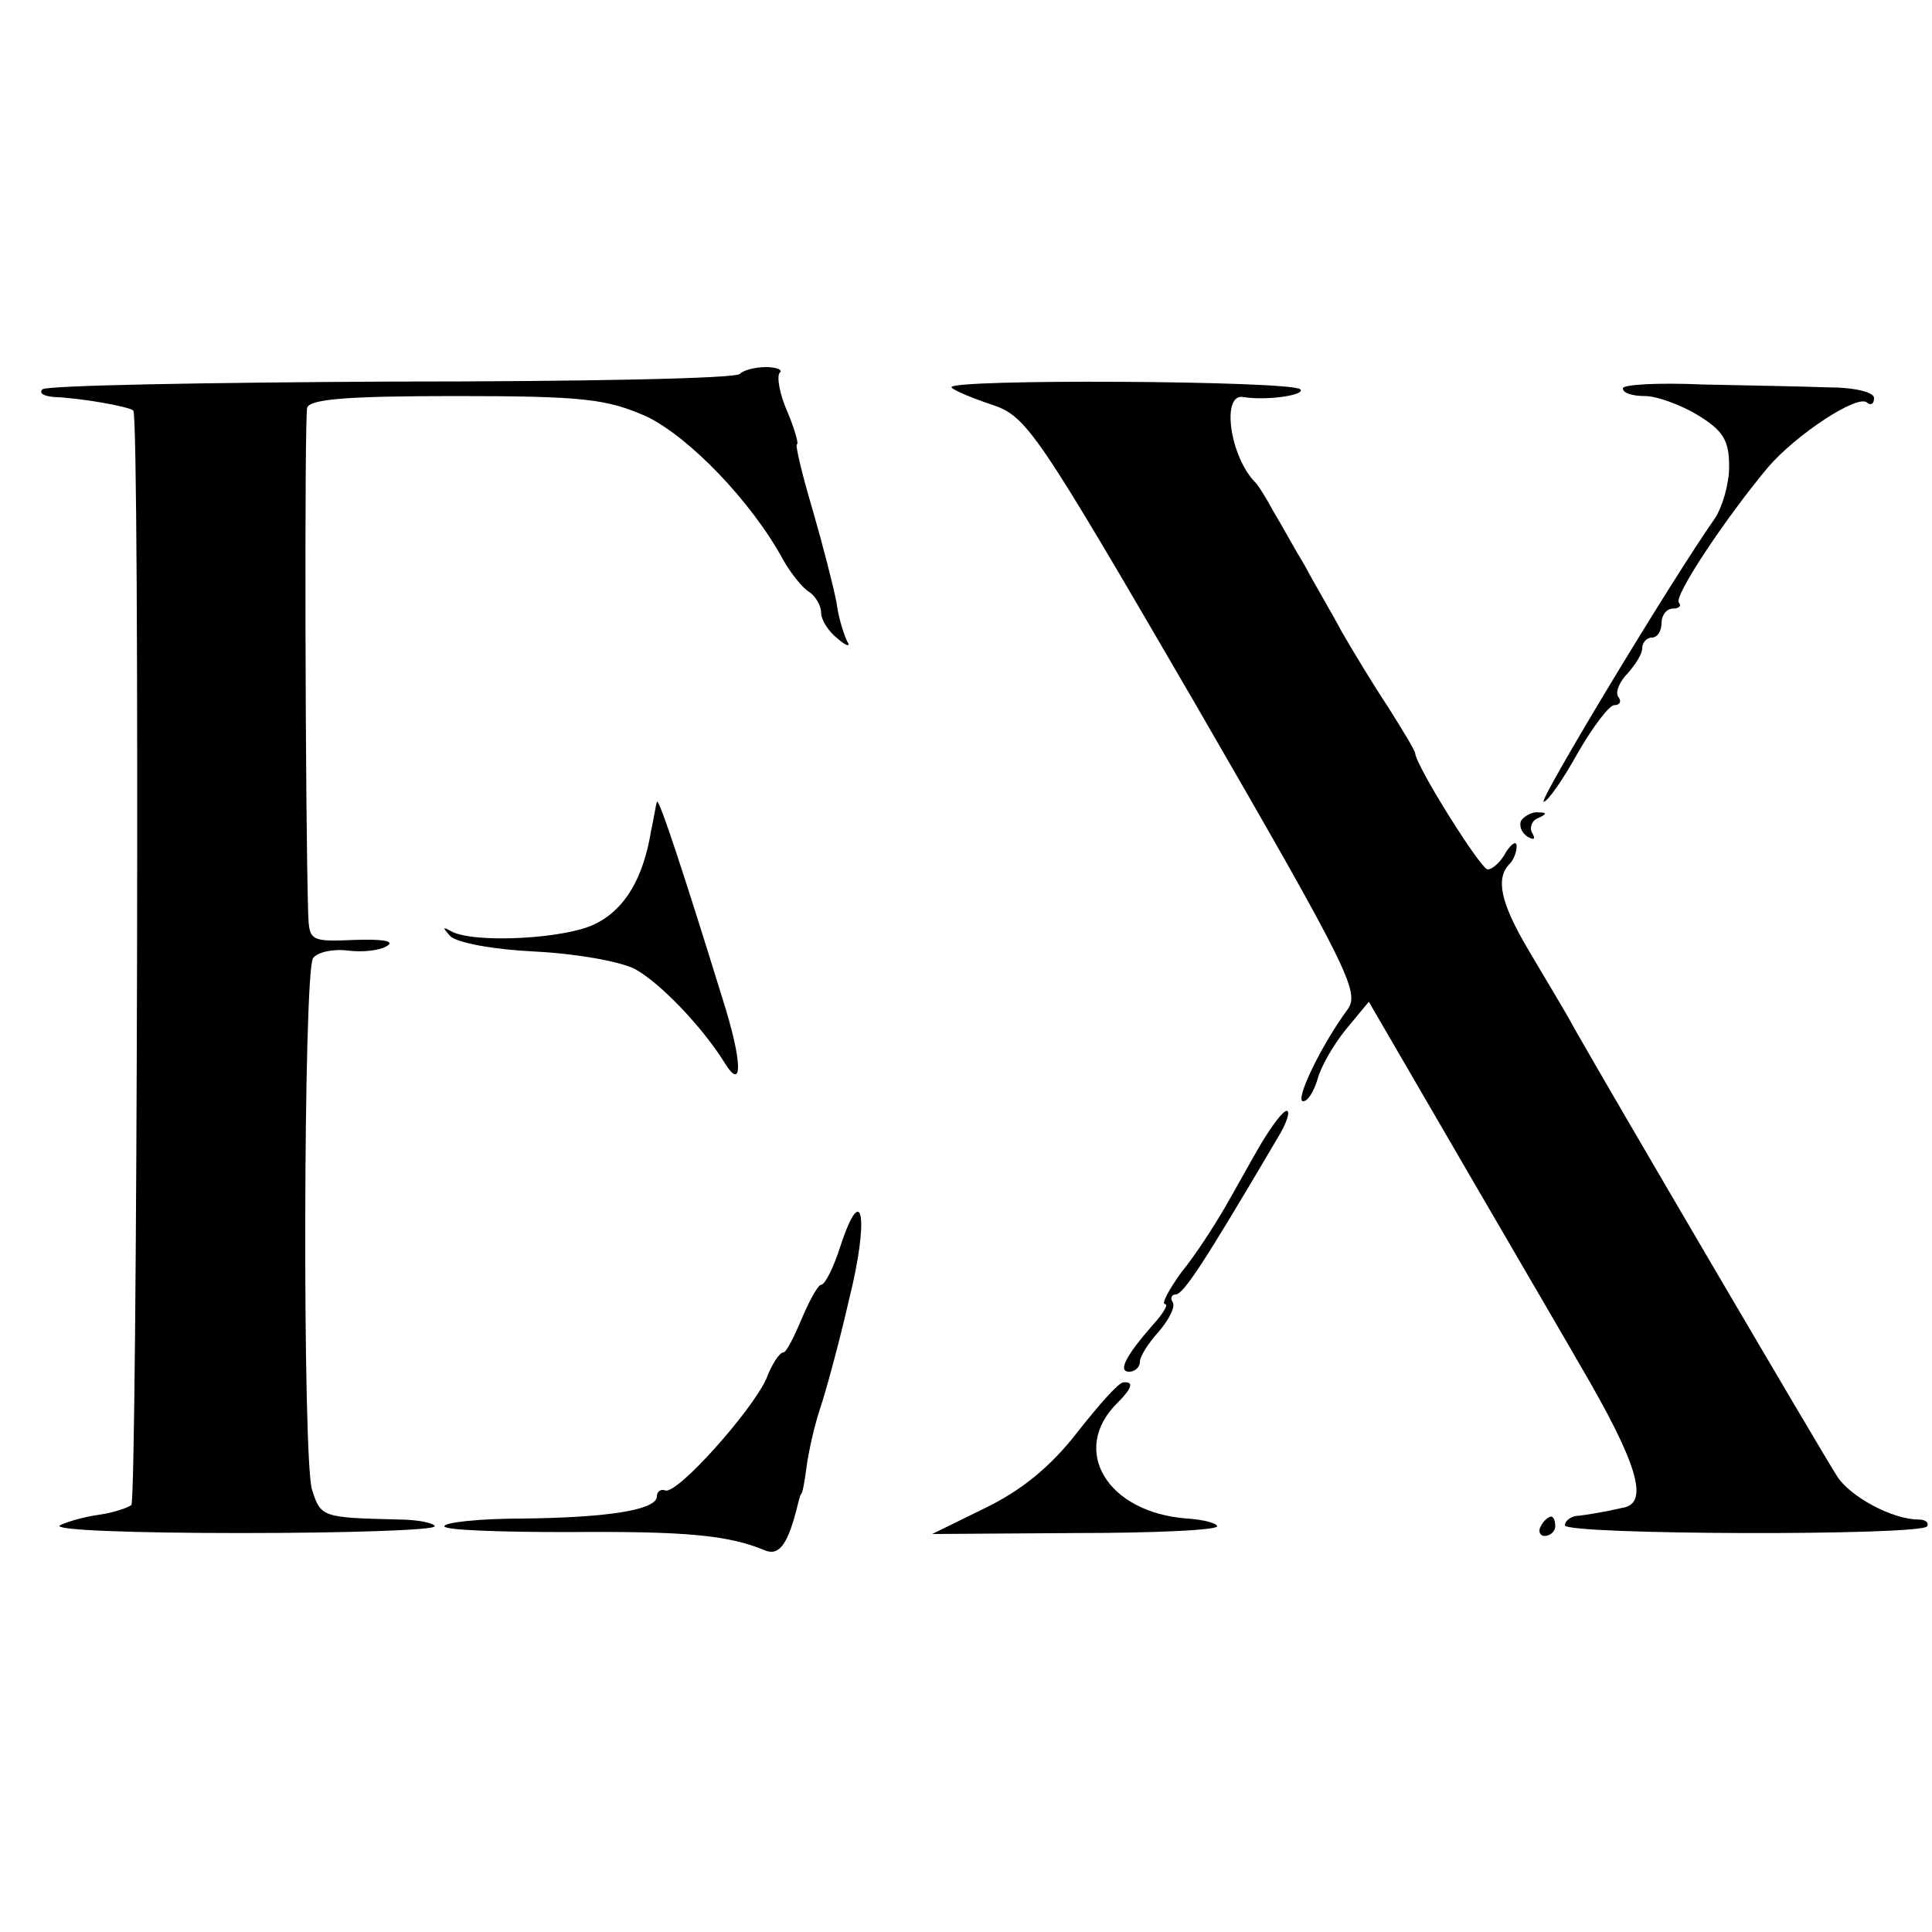
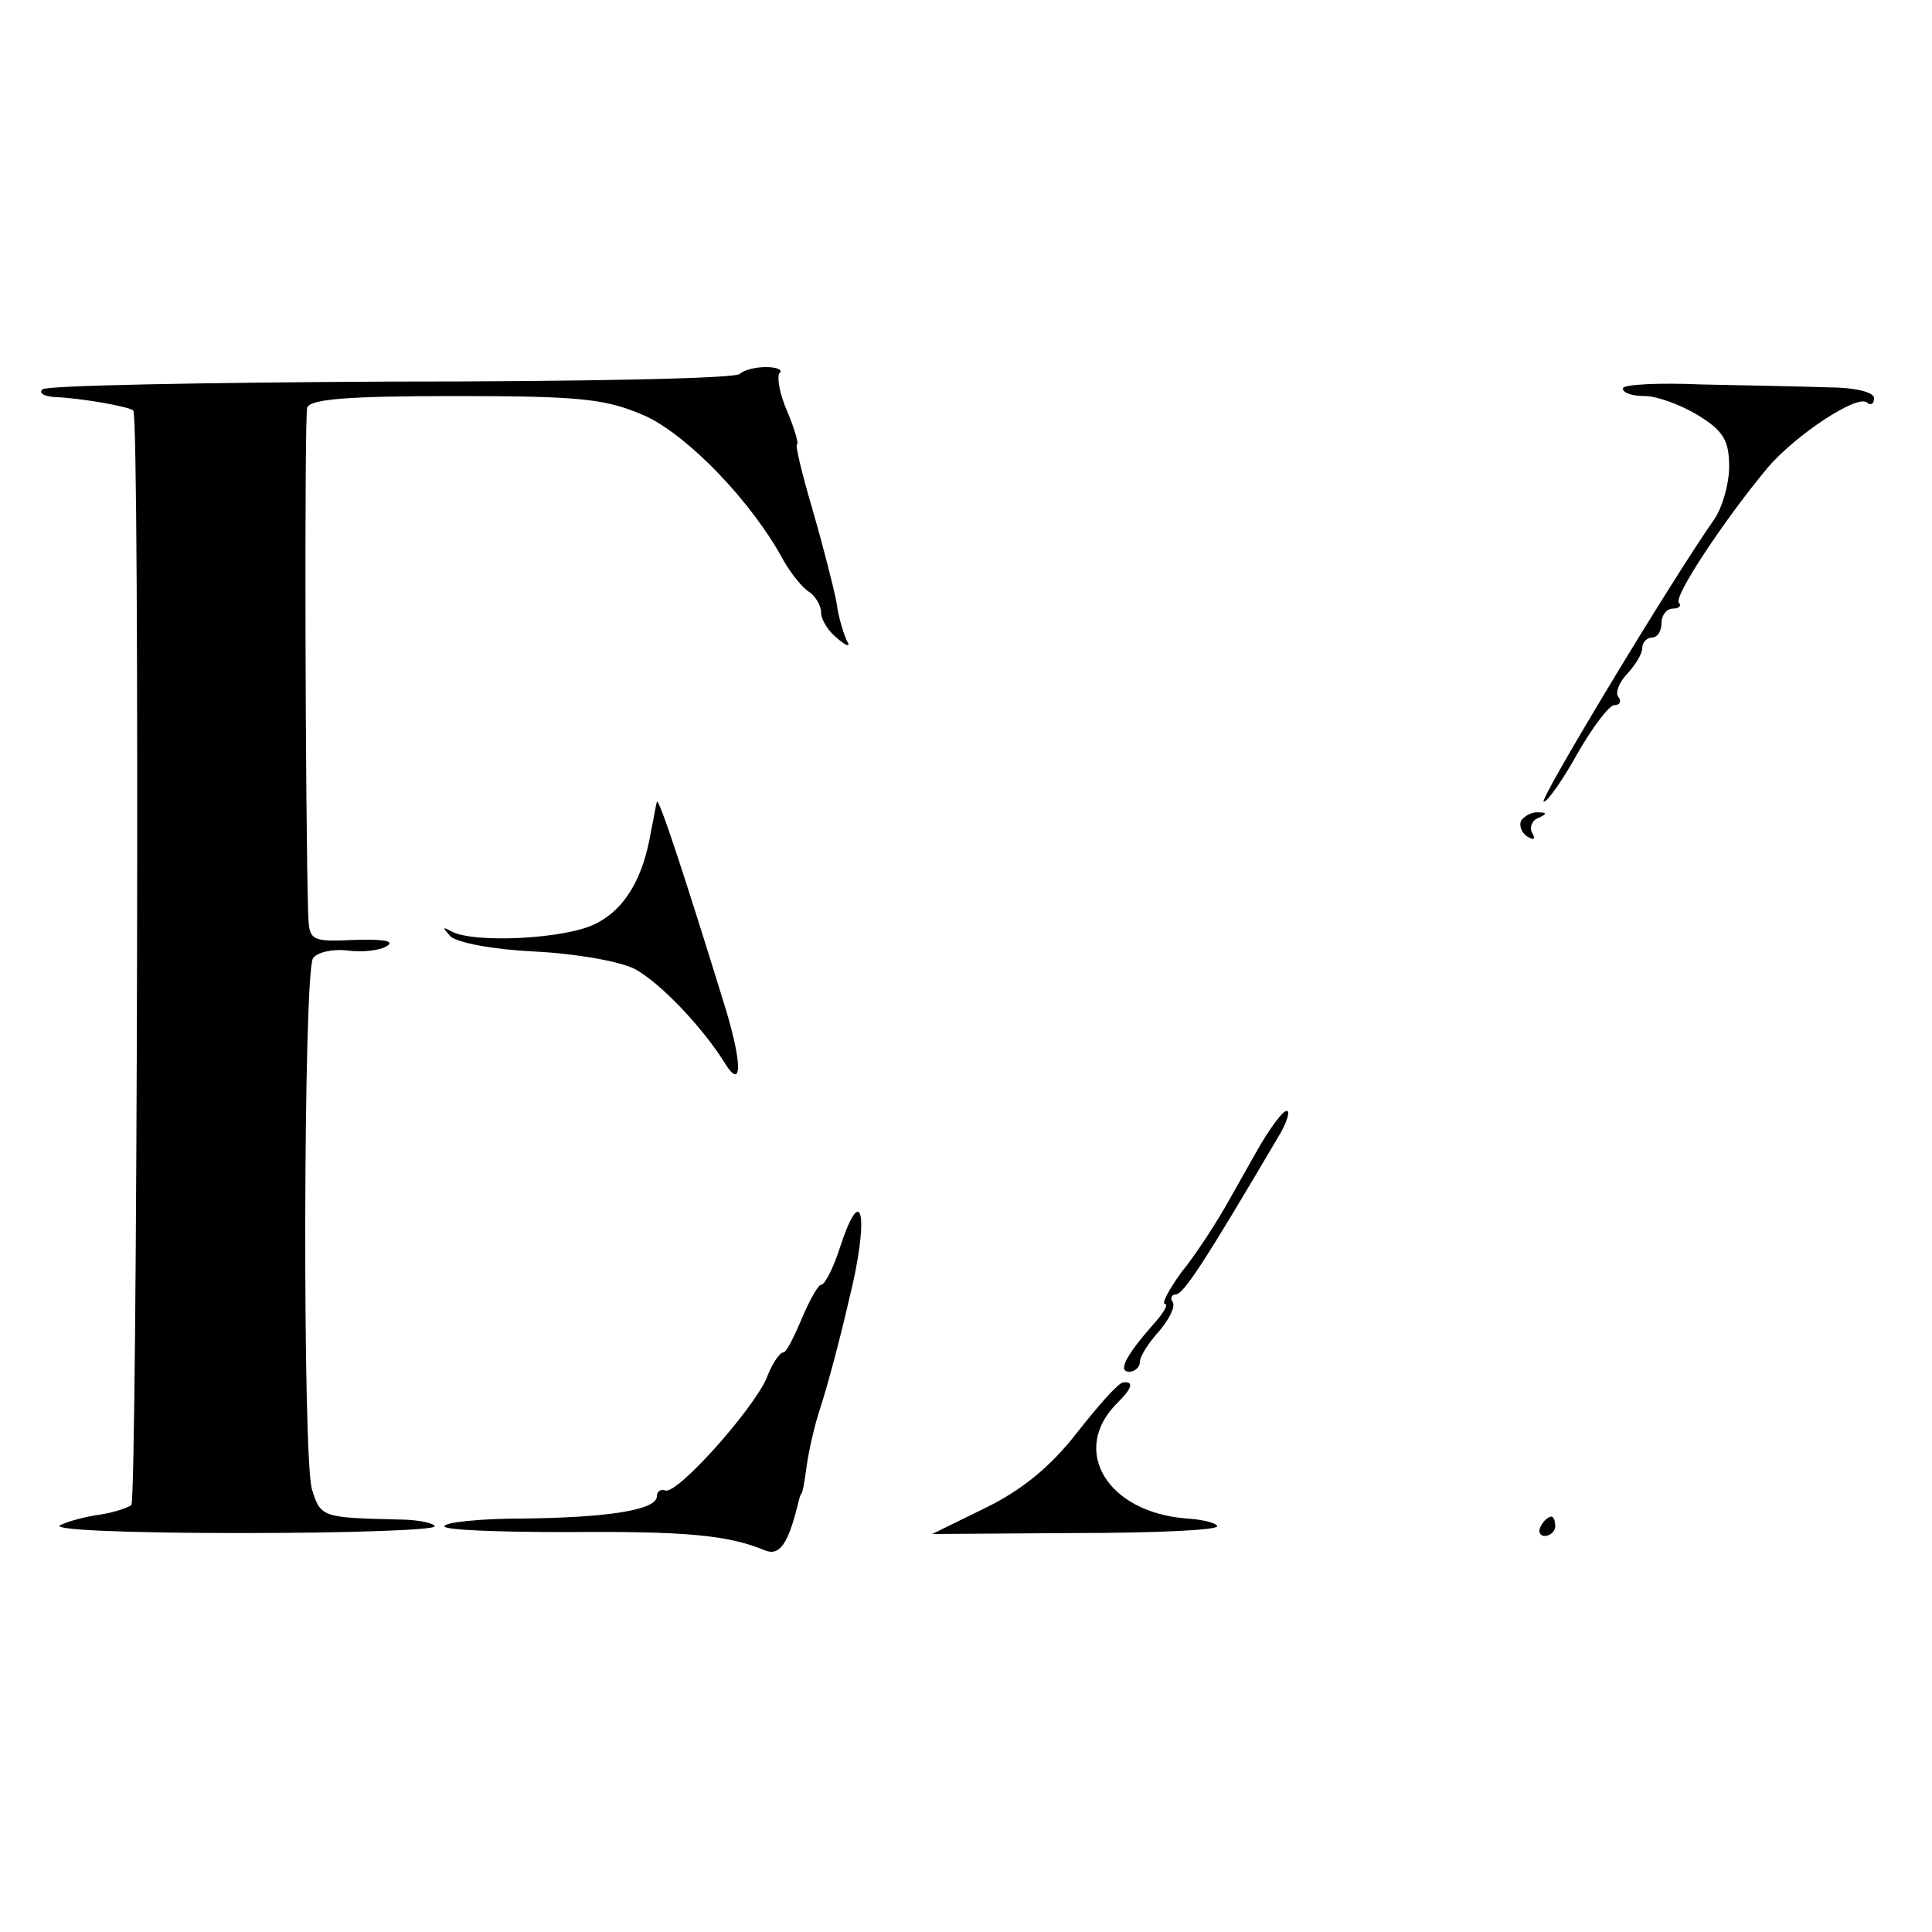
<svg xmlns="http://www.w3.org/2000/svg" version="1.0" width="200pt" height="200pt" viewBox="0 0 200 200" preserveAspectRatio="xMidYMid meet">
  <g transform="translate(0,200) scale(0.1,-0.1)" fill="#000000" stroke="none">
    <path d="M766 1613 c-4 -5 -167 -8 -361 -8 -195 -1 -357 -4 -361 -8 -4 -4 1 -7 12 -8 28 -1 78 -10 82 -14 7 -7 4 -1126 -2 -1133 -4 -3 -19 -8 -33 -10 -15 -2 -33 -7 -41 -11 -8 -5 76 -8 187 -8 110 0 201 3 201 7 0 3 -17 7 -37 7 -79 2 -81 2 -90 31 -10 31 -9 534 1 550 4 6 20 10 36 8 15 -2 34 0 41 5 8 5 -6 7 -34 6 -46 -2 -47 -1 -48 28 -3 99 -4 512 -1 523 3 9 43 12 154 12 132 0 156 -3 197 -21 44 -21 109 -88 142 -149 8 -14 20 -29 27 -33 6 -4 12 -14 12 -21 0 -8 8 -20 17 -27 9 -8 14 -9 10 -3 -3 6 -9 24 -11 40 -3 16 -14 59 -25 97 -11 37 -18 67 -16 67 2 0 -2 15 -10 34 -8 18 -11 36 -8 40 4 3 -3 6 -14 6 -11 0 -23 -3 -27 -7z" />
-     <path d="M985 1599 c2 -3 21 -11 42 -18 36 -12 46 -27 210 -309 159 -275 171 -299 158 -317 -28 -38 -55 -95 -46 -95 5 0 11 10 15 23 3 12 16 35 29 51 l24 29 104 -179 c57 -98 109 -187 114 -196 61 -104 73 -145 44 -149 -5 -1 -13 -3 -19 -4 -5 -1 -17 -3 -25 -4 -8 0 -15 -5 -15 -10 0 -10 369 -11 375 -1 2 4 -2 7 -9 7 -27 0 -72 24 -85 46 -13 20 -229 388 -271 462 -9 17 -31 53 -48 82 -29 49 -34 74 -19 89 4 4 7 12 7 18 0 6 -5 3 -11 -6 -5 -10 -14 -18 -19 -18 -7 0 -73 105 -75 120 0 3 -13 24 -28 48 -16 24 -37 59 -48 78 -10 19 -28 49 -38 68 -11 18 -25 44 -33 57 -7 13 -15 26 -18 29 -27 27 -36 93 -13 89 24 -4 65 2 59 8 -9 9 -366 11 -361 2z" />
    <path d="M1680 1598 c0 -5 10 -8 23 -8 12 0 37 -9 55 -20 26 -16 32 -26 32 -53 0 -18 -7 -42 -15 -54 -45 -64 -183 -293 -177 -293 4 0 20 23 35 50 16 28 33 50 38 50 6 0 8 4 4 9 -3 5 2 16 10 24 8 9 15 20 15 26 0 6 5 11 10 11 6 0 10 7 10 15 0 8 5 15 12 15 6 0 9 3 6 6 -6 6 47 86 92 140 29 34 94 77 103 67 4 -3 7 -1 7 5 0 6 -20 11 -47 11 -27 1 -85 2 -131 3 -45 2 -82 0 -82 -4z" />
    <path d="M680 1170 c-1 -3 -3 -16 -6 -30 -8 -49 -27 -81 -57 -96 -30 -16 -127 -21 -150 -8 -9 5 -9 4 -1 -5 7 -7 45 -14 87 -16 42 -2 88 -10 104 -18 26 -14 70 -60 93 -97 19 -31 19 0 -2 66 -38 123 -66 209 -68 204z" />
    <path d="M1575 1151 c-3 -5 0 -13 6 -17 7 -4 9 -3 5 4 -3 5 0 13 6 15 9 4 10 6 1 6 -6 1 -14 -3 -18 -8z" />
    <path d="M1306 817 c-10 -17 -27 -48 -38 -67 -11 -19 -31 -50 -45 -67 -13 -18 -21 -33 -17 -33 4 0 -2 -10 -13 -22 -28 -32 -36 -48 -24 -48 6 0 11 5 11 10 0 6 9 20 20 32 10 12 17 25 14 30 -3 4 -1 8 3 8 8 0 29 32 105 161 10 16 14 29 10 29 -4 0 -15 -15 -26 -33z" />
    <path d="M870 710 c-7 -22 -16 -40 -20 -40 -3 0 -12 -16 -20 -35 -8 -19 -16 -35 -19 -35 -4 0 -12 -12 -18 -28 -16 -34 -91 -118 -104 -115 -5 2 -9 -1 -9 -6 0 -14 -50 -22 -139 -23 -45 0 -81 -4 -81 -8 0 -4 57 -6 128 -6 121 1 166 -3 204 -19 15 -6 24 7 34 48 1 4 2 8 3 10 2 1 4 14 6 29 2 15 8 42 14 60 6 18 20 69 30 113 21 84 14 125 -9 55z" />
    <path d="M1115 517 c-28 -36 -58 -60 -95 -78 l-55 -27 148 1 c81 0 147 3 147 7 0 3 -14 7 -31 8 -83 6 -122 71 -72 120 15 15 17 22 6 21 -5 0 -26 -24 -48 -52z" />
    <path d="M1595 420 c-3 -5 -1 -10 4 -10 6 0 11 5 11 10 0 6 -2 10 -4 10 -3 0 -8 -4 -11 -10z" />
  </g>
</svg>